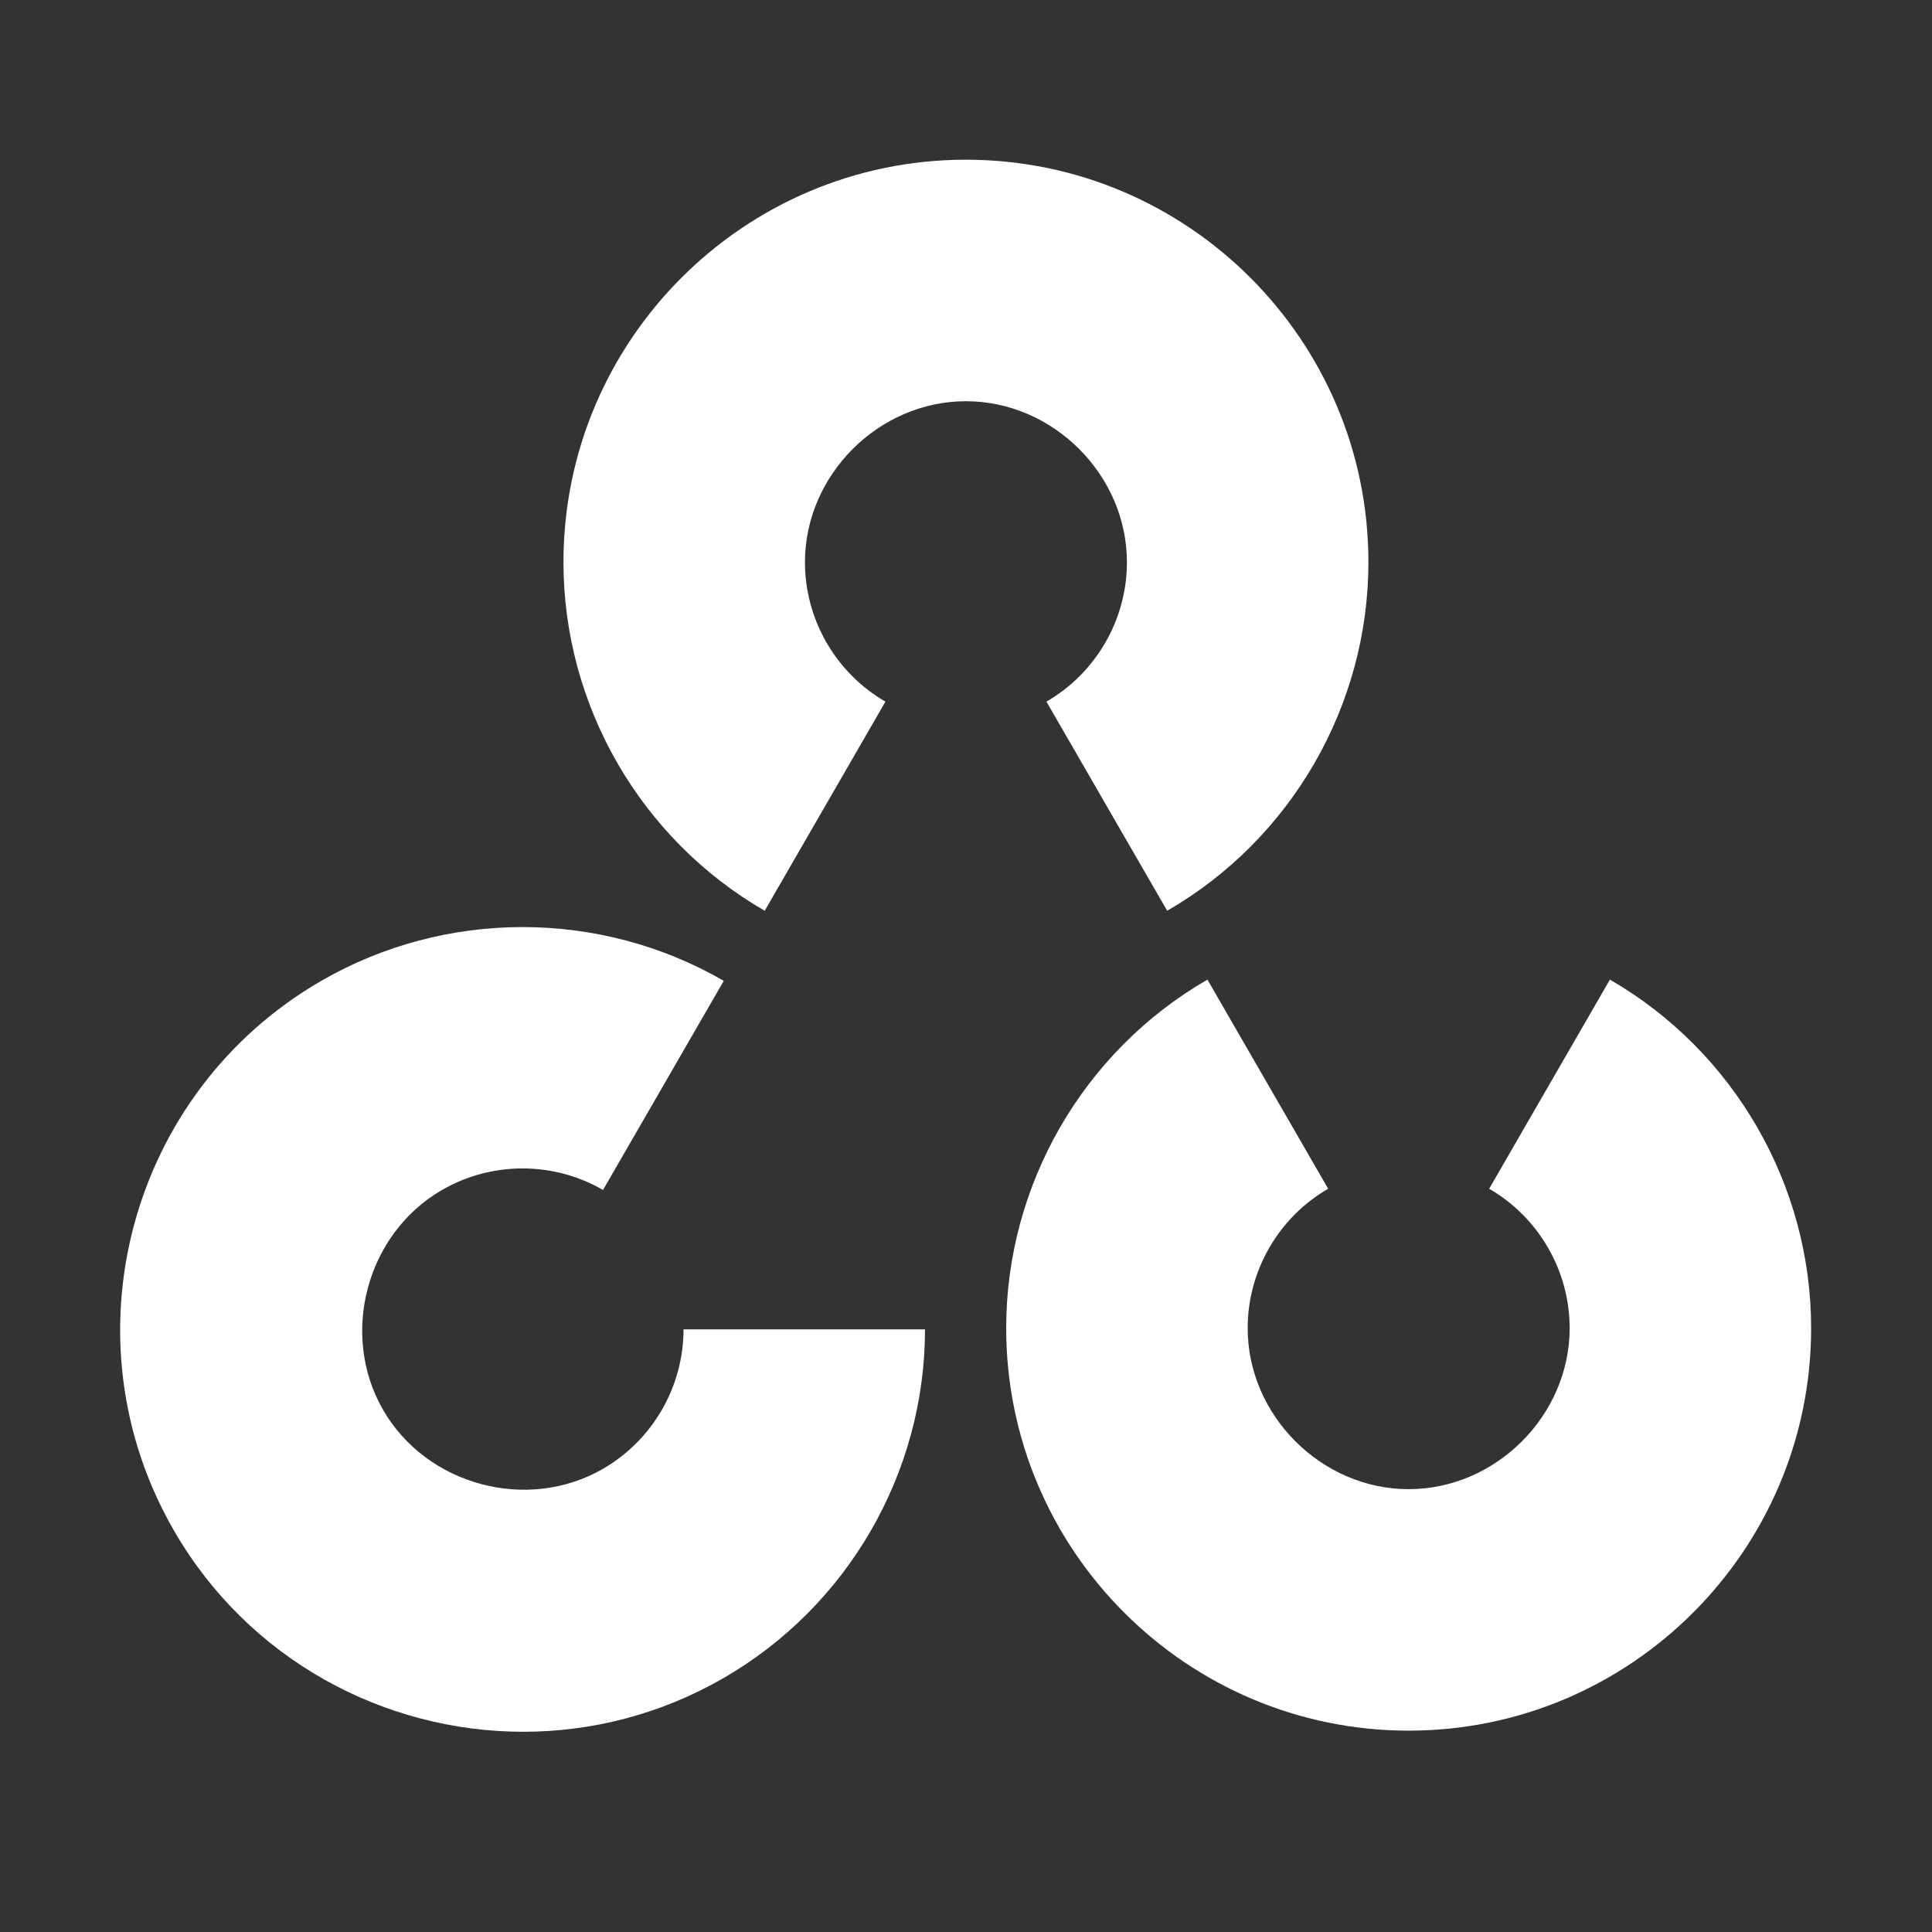
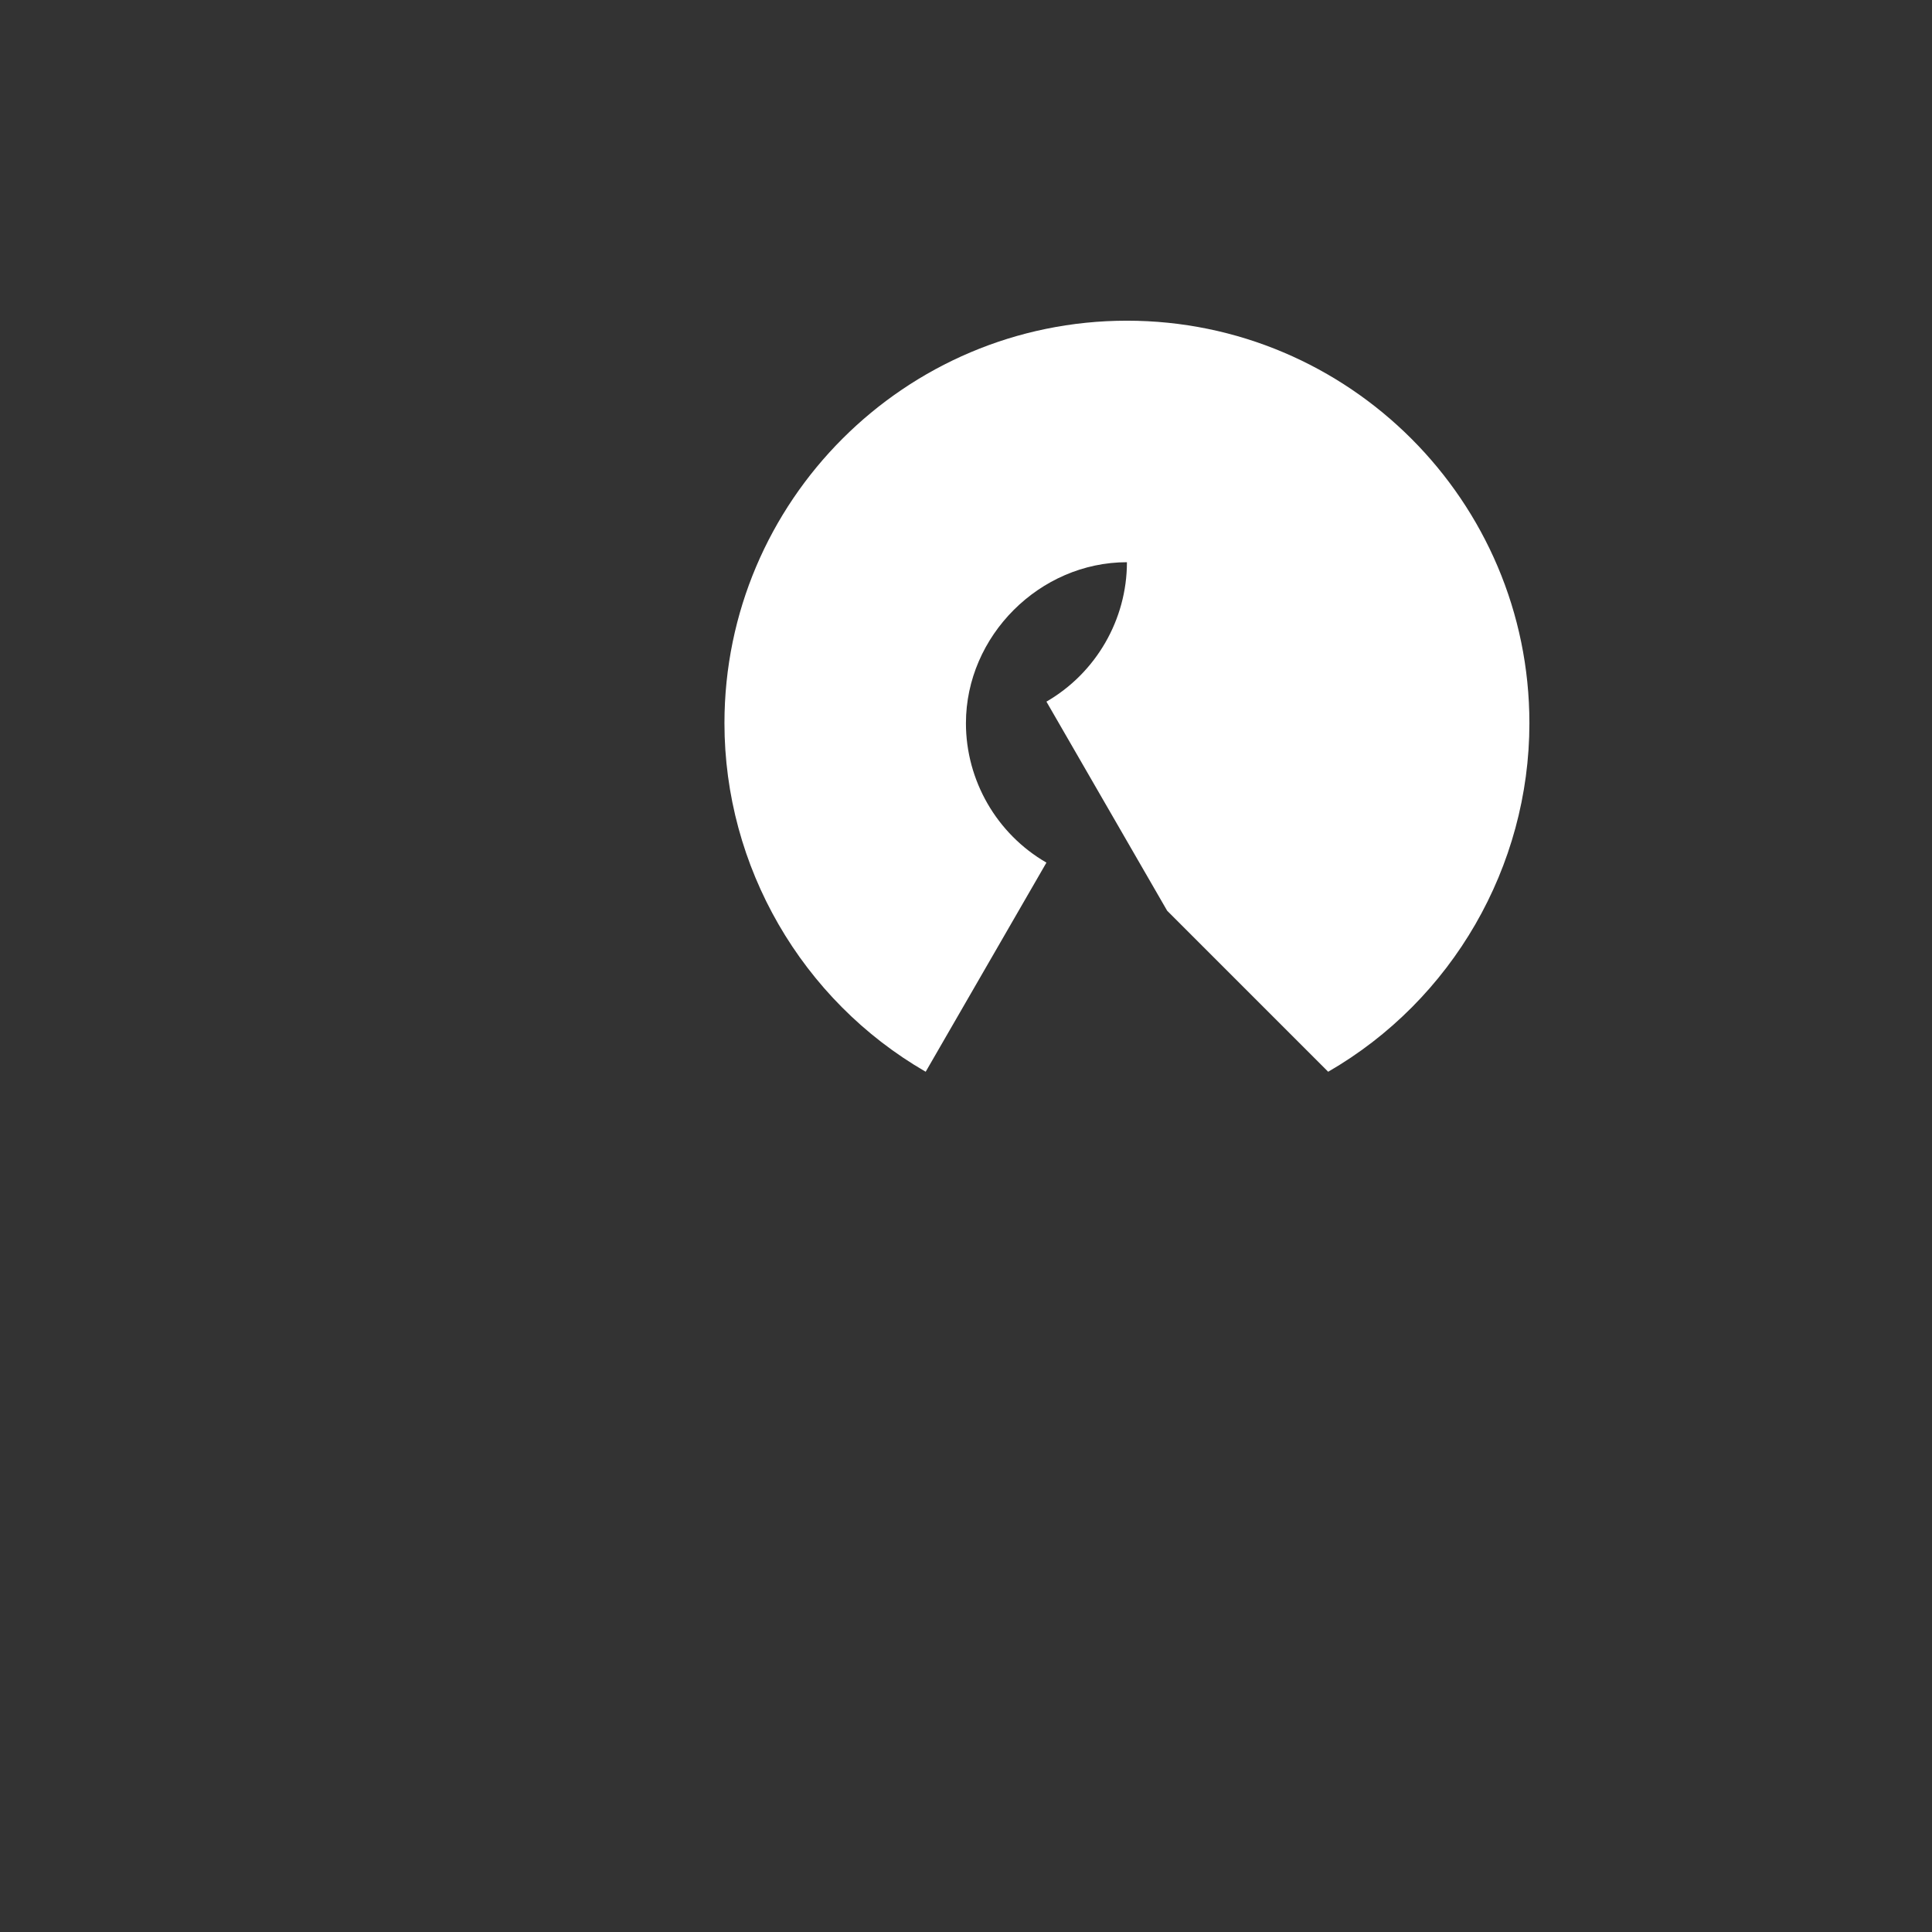
<svg xmlns="http://www.w3.org/2000/svg" viewBox="0,0,256,256" width="144px" height="144px" fill-rule="nonzero">
  <rect x="0" y="0" width="256" height="256" fill="#333333" stroke="none" />
  <g fill="#ffffff" fill-rule="nonzero" stroke="none" stroke-width="1" stroke-linecap="butt" stroke-linejoin="miter" stroke-miterlimit="10" stroke-dasharray="" stroke-dashoffset="0" font-family="none" font-weight="none" font-size="none" text-anchor="none" style="mix-blend-mode: normal">
    <g transform="scale(5.333,5.333)">
-       <path d="M35,43c-5.514,0 -10,-4.486 -10,-10c0,-3.562 1.916,-6.88 5,-8.66l3,5.196c-1.233,0.712 -2,2.039 -2,3.464c0,2.168 1.832,4 4,4c2.168,0 4,-1.832 4,-4c0,-1.425 -0.767,-2.752 -2,-3.464l3,-5.196c3.084,1.78 5,5.099 5,8.66c0,5.514 -4.486,10 -10,10z" />
-       <path d="M29,22.629l-3,-5.196c1.233,-0.712 2,-2.04 2,-3.464c0,-2.168 -1.832,-4 -4,-4c-2.168,0 -4,1.832 -4,4c0,1.425 0.767,2.752 2,3.464l-3,5.196c-3.084,-1.781 -5,-5.1 -5,-8.661c0,-5.514 4.486,-10 10,-10c5.514,0 10,4.486 10,10c0,3.562 -1.916,6.881 -5,8.661z" />
-       <path d="M13.001,43.028c-3.459,0 -6.827,-1.793 -8.678,-4.997c-2.757,-4.776 -1.115,-10.903 3.66,-13.661c3.085,-1.781 6.917,-1.781 10,0l-3,5.196c-1.234,-0.713 -2.766,-0.713 -4,0c-1.878,1.084 -2.548,3.586 -1.465,5.464c1.084,1.877 3.586,2.549 5.465,1.464c1.233,-0.712 2,-2.04 2,-3.464h6c0,3.561 -1.916,6.879 -5,8.66c-1.57,0.908 -3.288,1.338 -4.982,1.338z" />
+       <path d="M29,22.629l-3,-5.196c1.233,-0.712 2,-2.04 2,-3.464c-2.168,0 -4,1.832 -4,4c0,1.425 0.767,2.752 2,3.464l-3,5.196c-3.084,-1.781 -5,-5.1 -5,-8.661c0,-5.514 4.486,-10 10,-10c5.514,0 10,4.486 10,10c0,3.562 -1.916,6.881 -5,8.661z" />
    </g>
  </g>
</svg>